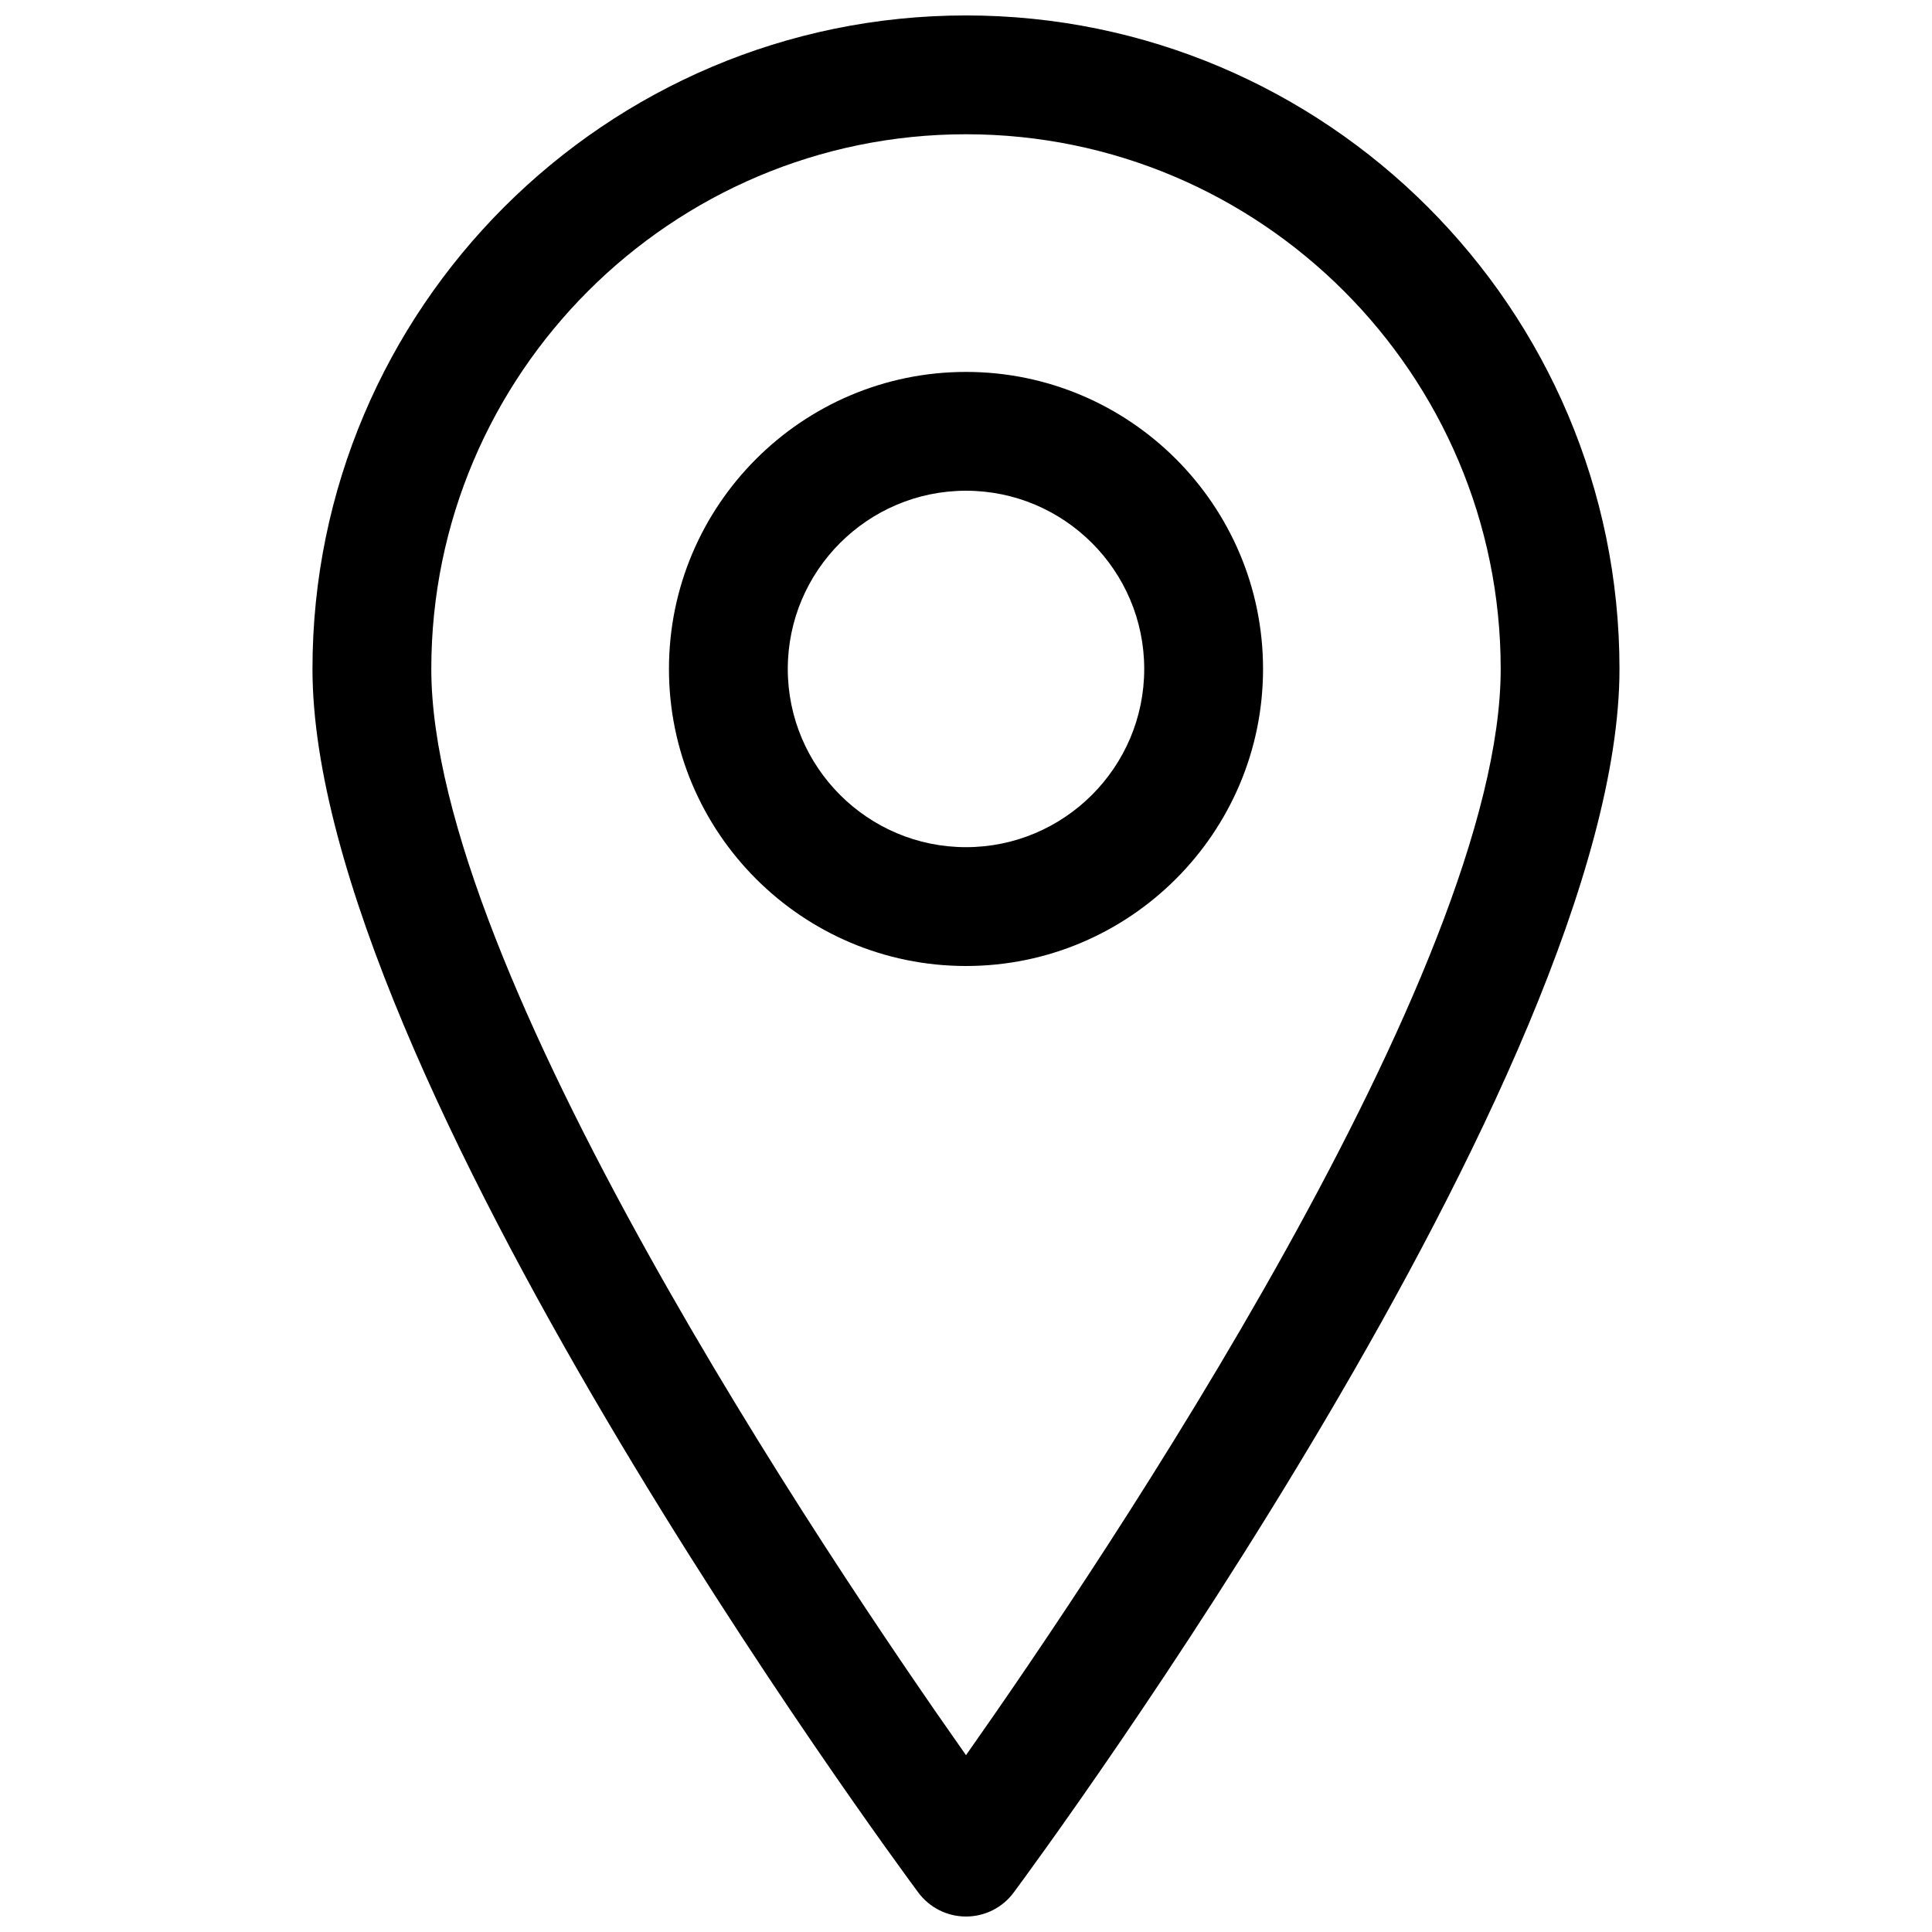
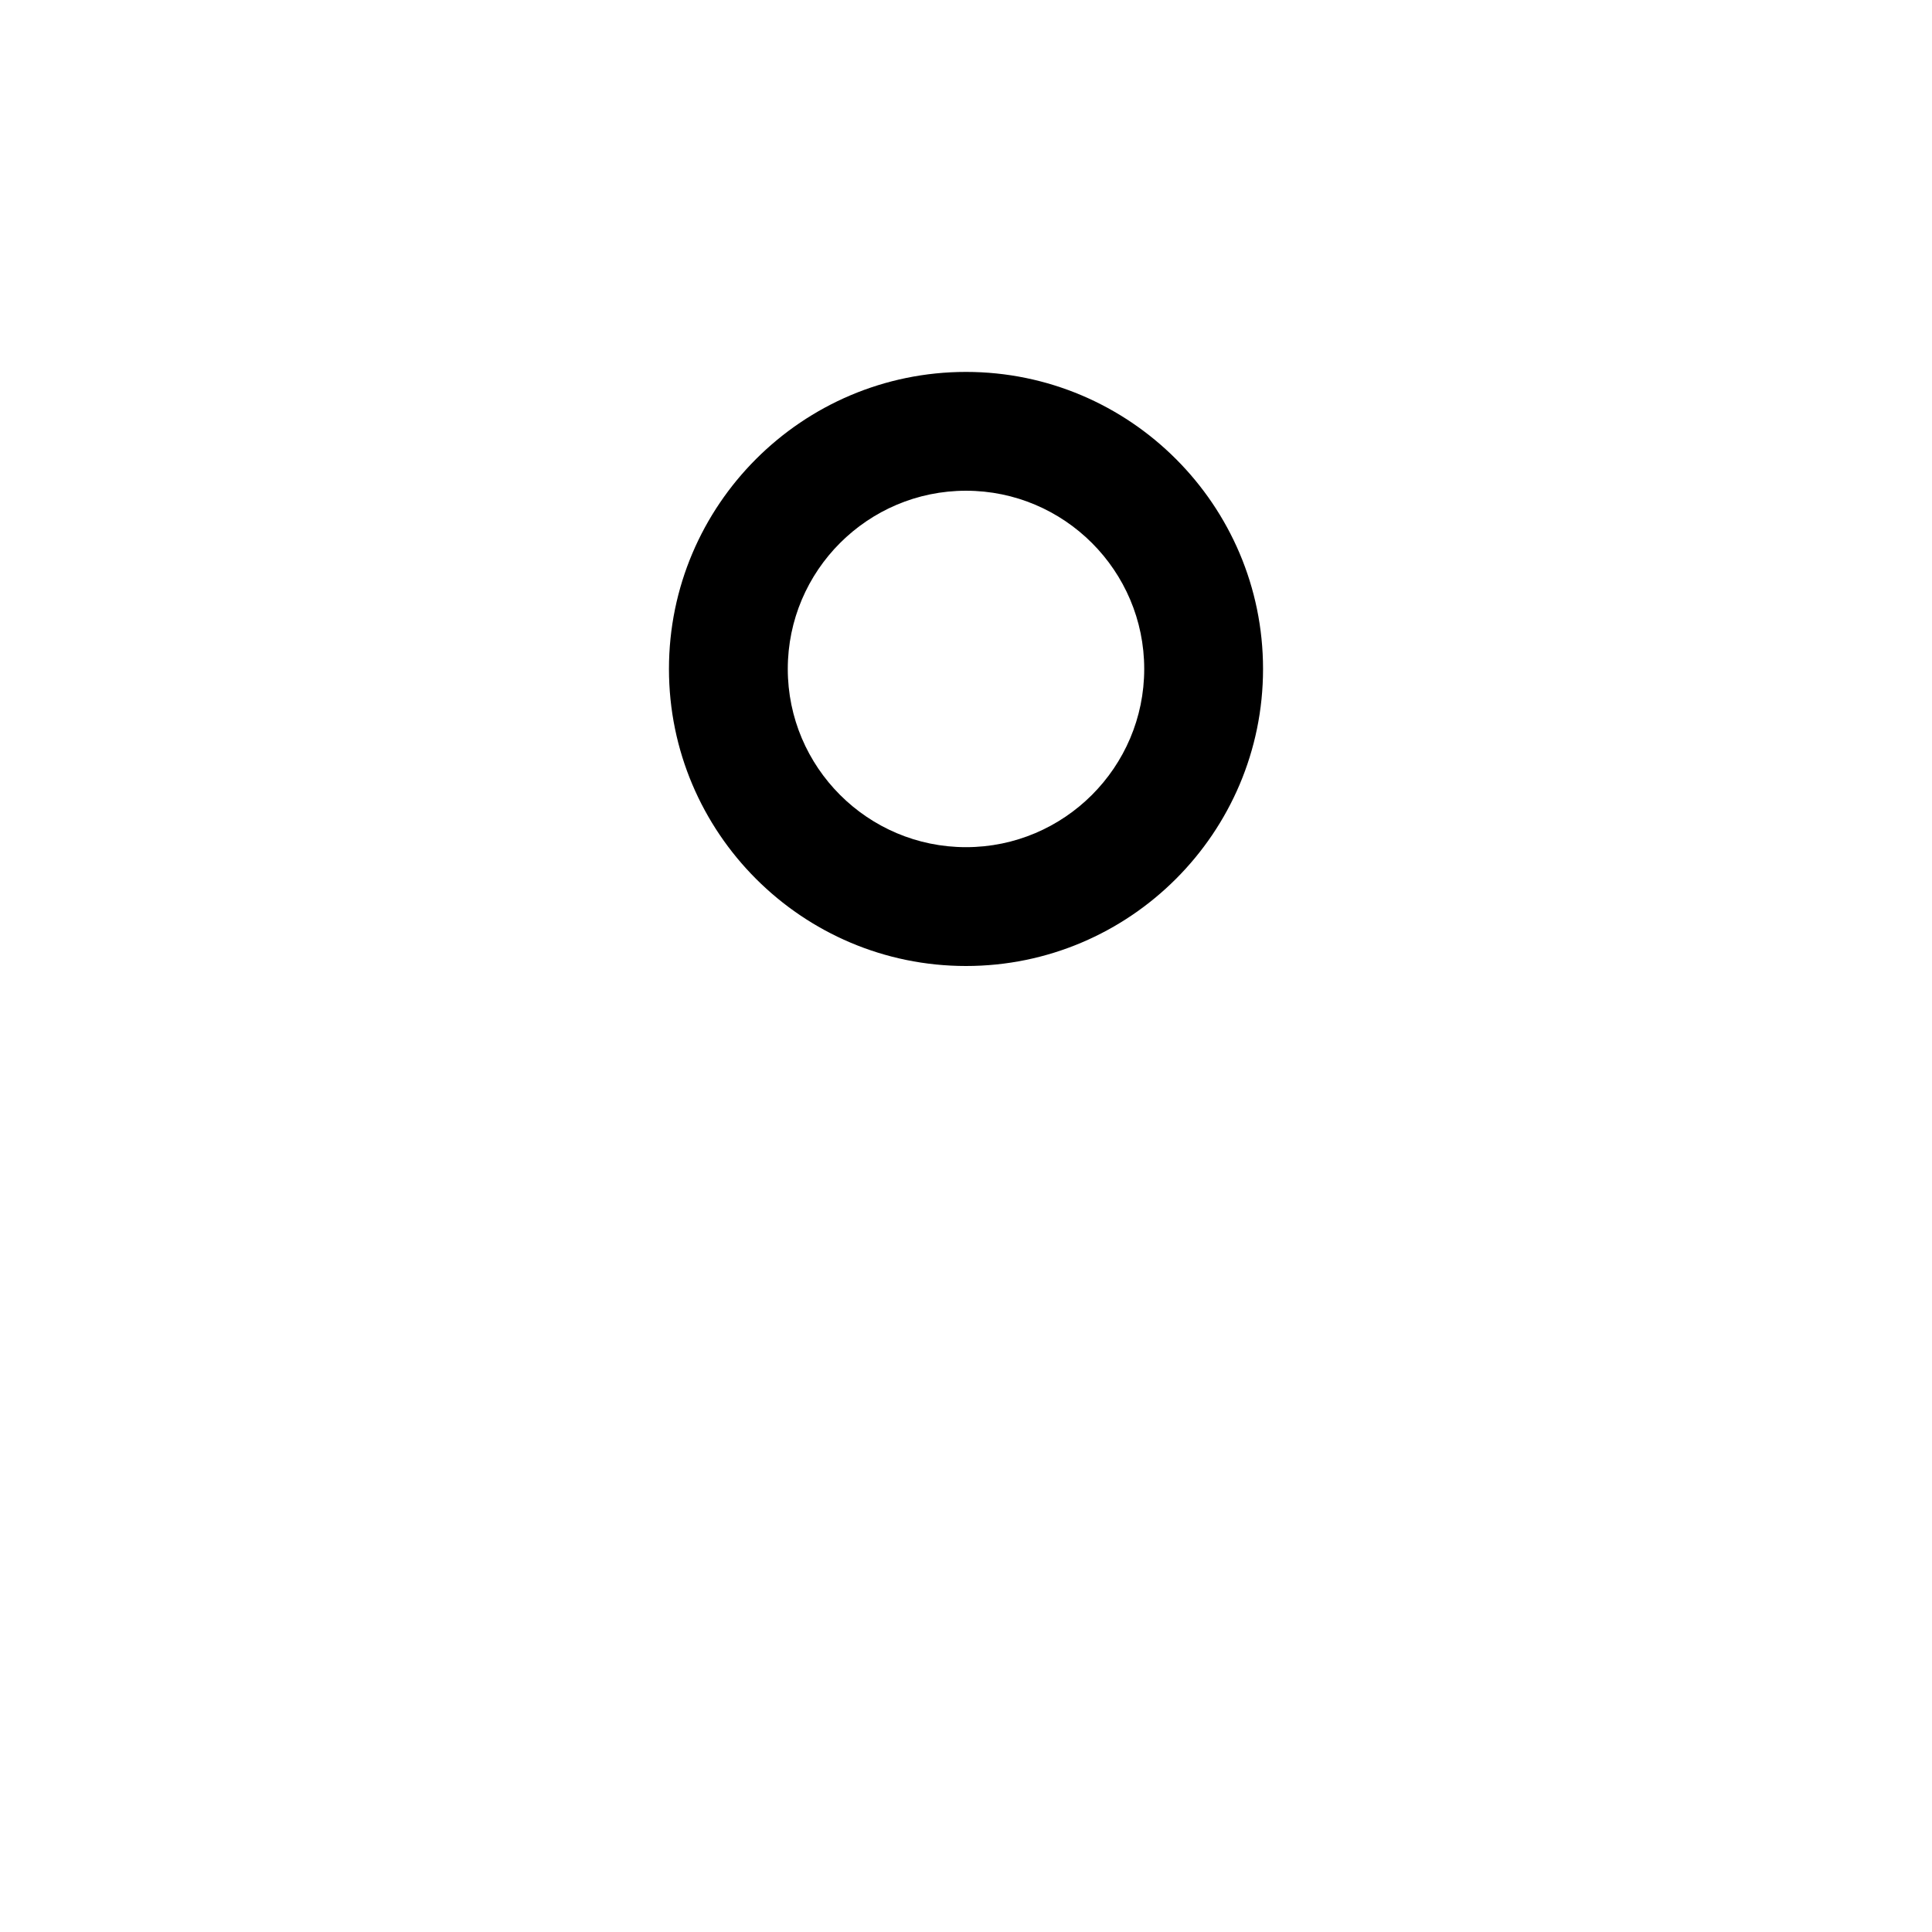
<svg xmlns="http://www.w3.org/2000/svg" width="800px" height="800px" version="1.1" viewBox="144 144 512 512">
  <defs>
    <clipPath id="a">
-       <path d="m226 148.09h348v503.81h-348z" />
-     </clipPath>
+       </clipPath>
  </defs>
  <g clip-path="url(#a)">
    <path d="m400 651.9c-4.992 0-9.684-2.363-12.641-6.359-6.57-8.848-160.55-217.76-160.55-324.27 0-95.488 77.699-173.18 173.19-173.18s173.18 77.695 173.18 173.18c0 106.51-153.98 315.42-160.54 324.27-2.961 4-7.652 6.359-12.641 6.359zm0-472.32c-78.121 0-141.7 63.574-141.7 141.7 0 79.68 104.81 235.5 141.7 287.86 36.887-52.379 141.7-208.25 141.7-287.86 0-78.121-63.559-141.7-141.7-141.7z" />
  </g>
  <path d="m400 400c-43.406 0-78.719-35.312-78.719-78.719s35.312-78.719 78.719-78.719 78.719 35.312 78.719 78.719c0 43.402-35.312 78.719-78.719 78.719zm0-125.95c-26.039 0-47.23 21.191-47.23 47.23 0 26.039 21.191 47.23 47.23 47.23s47.23-21.191 47.23-47.23c0-26.039-21.191-47.23-47.23-47.23z" />
</svg>